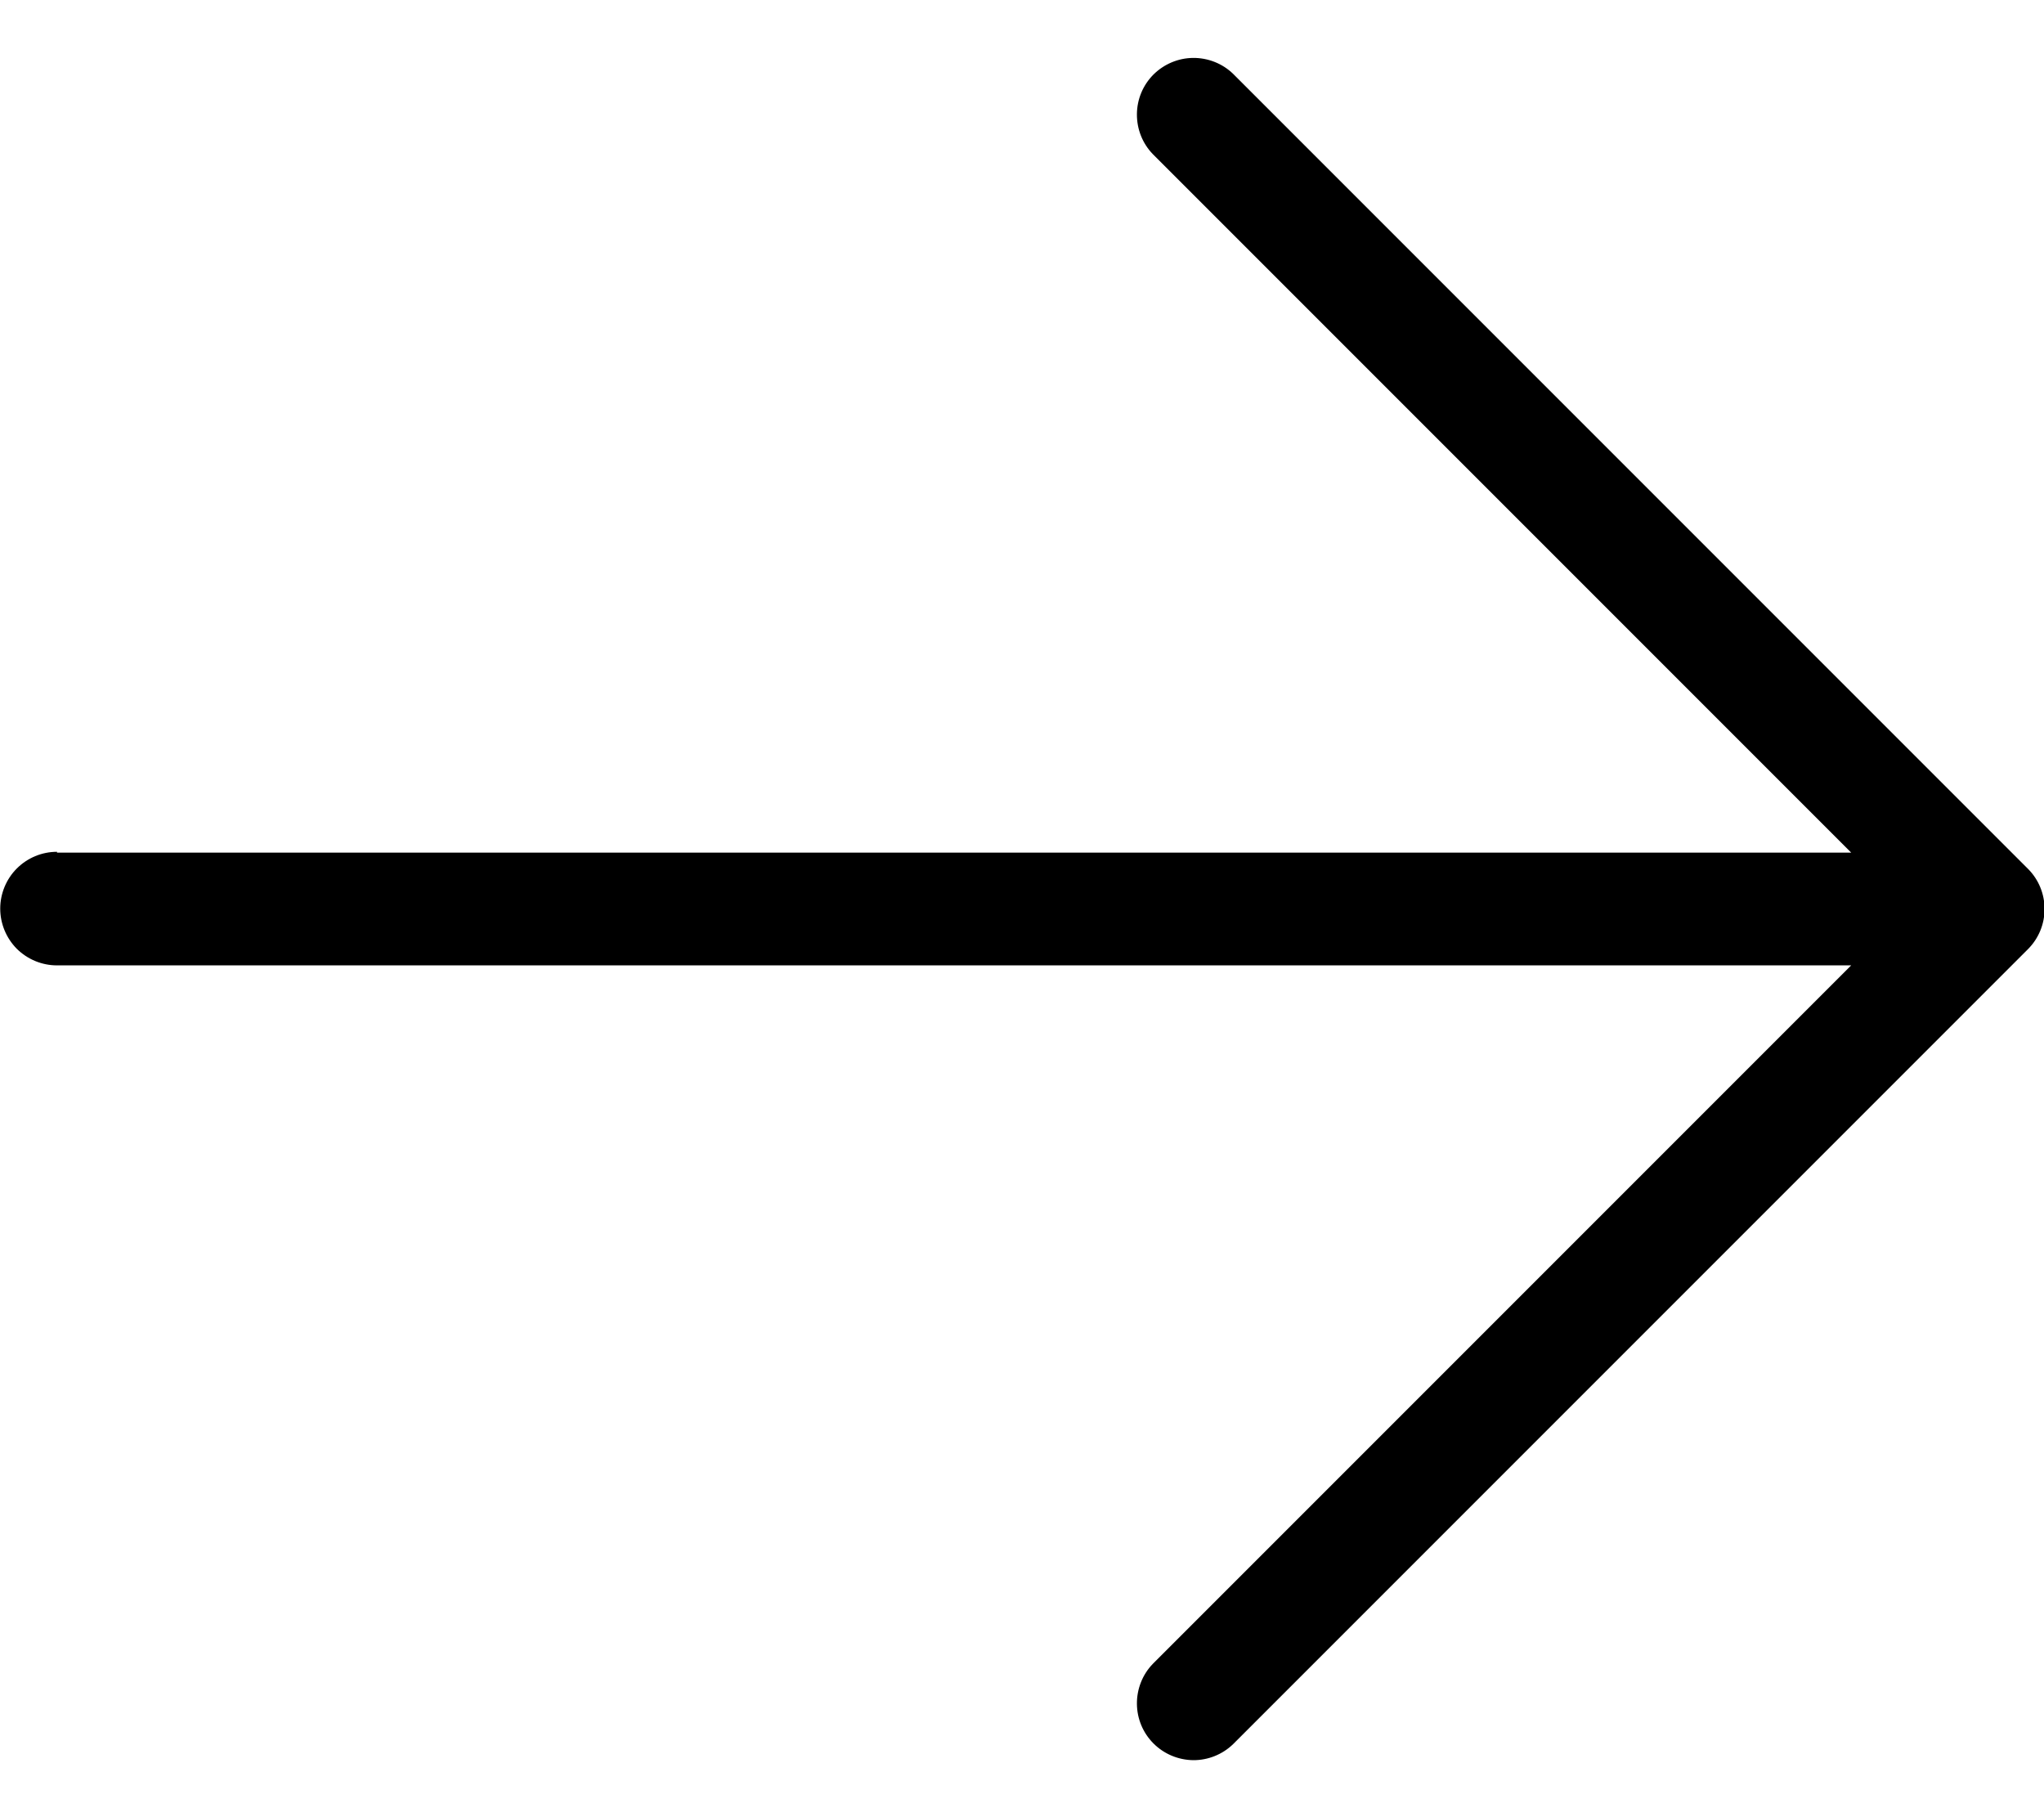
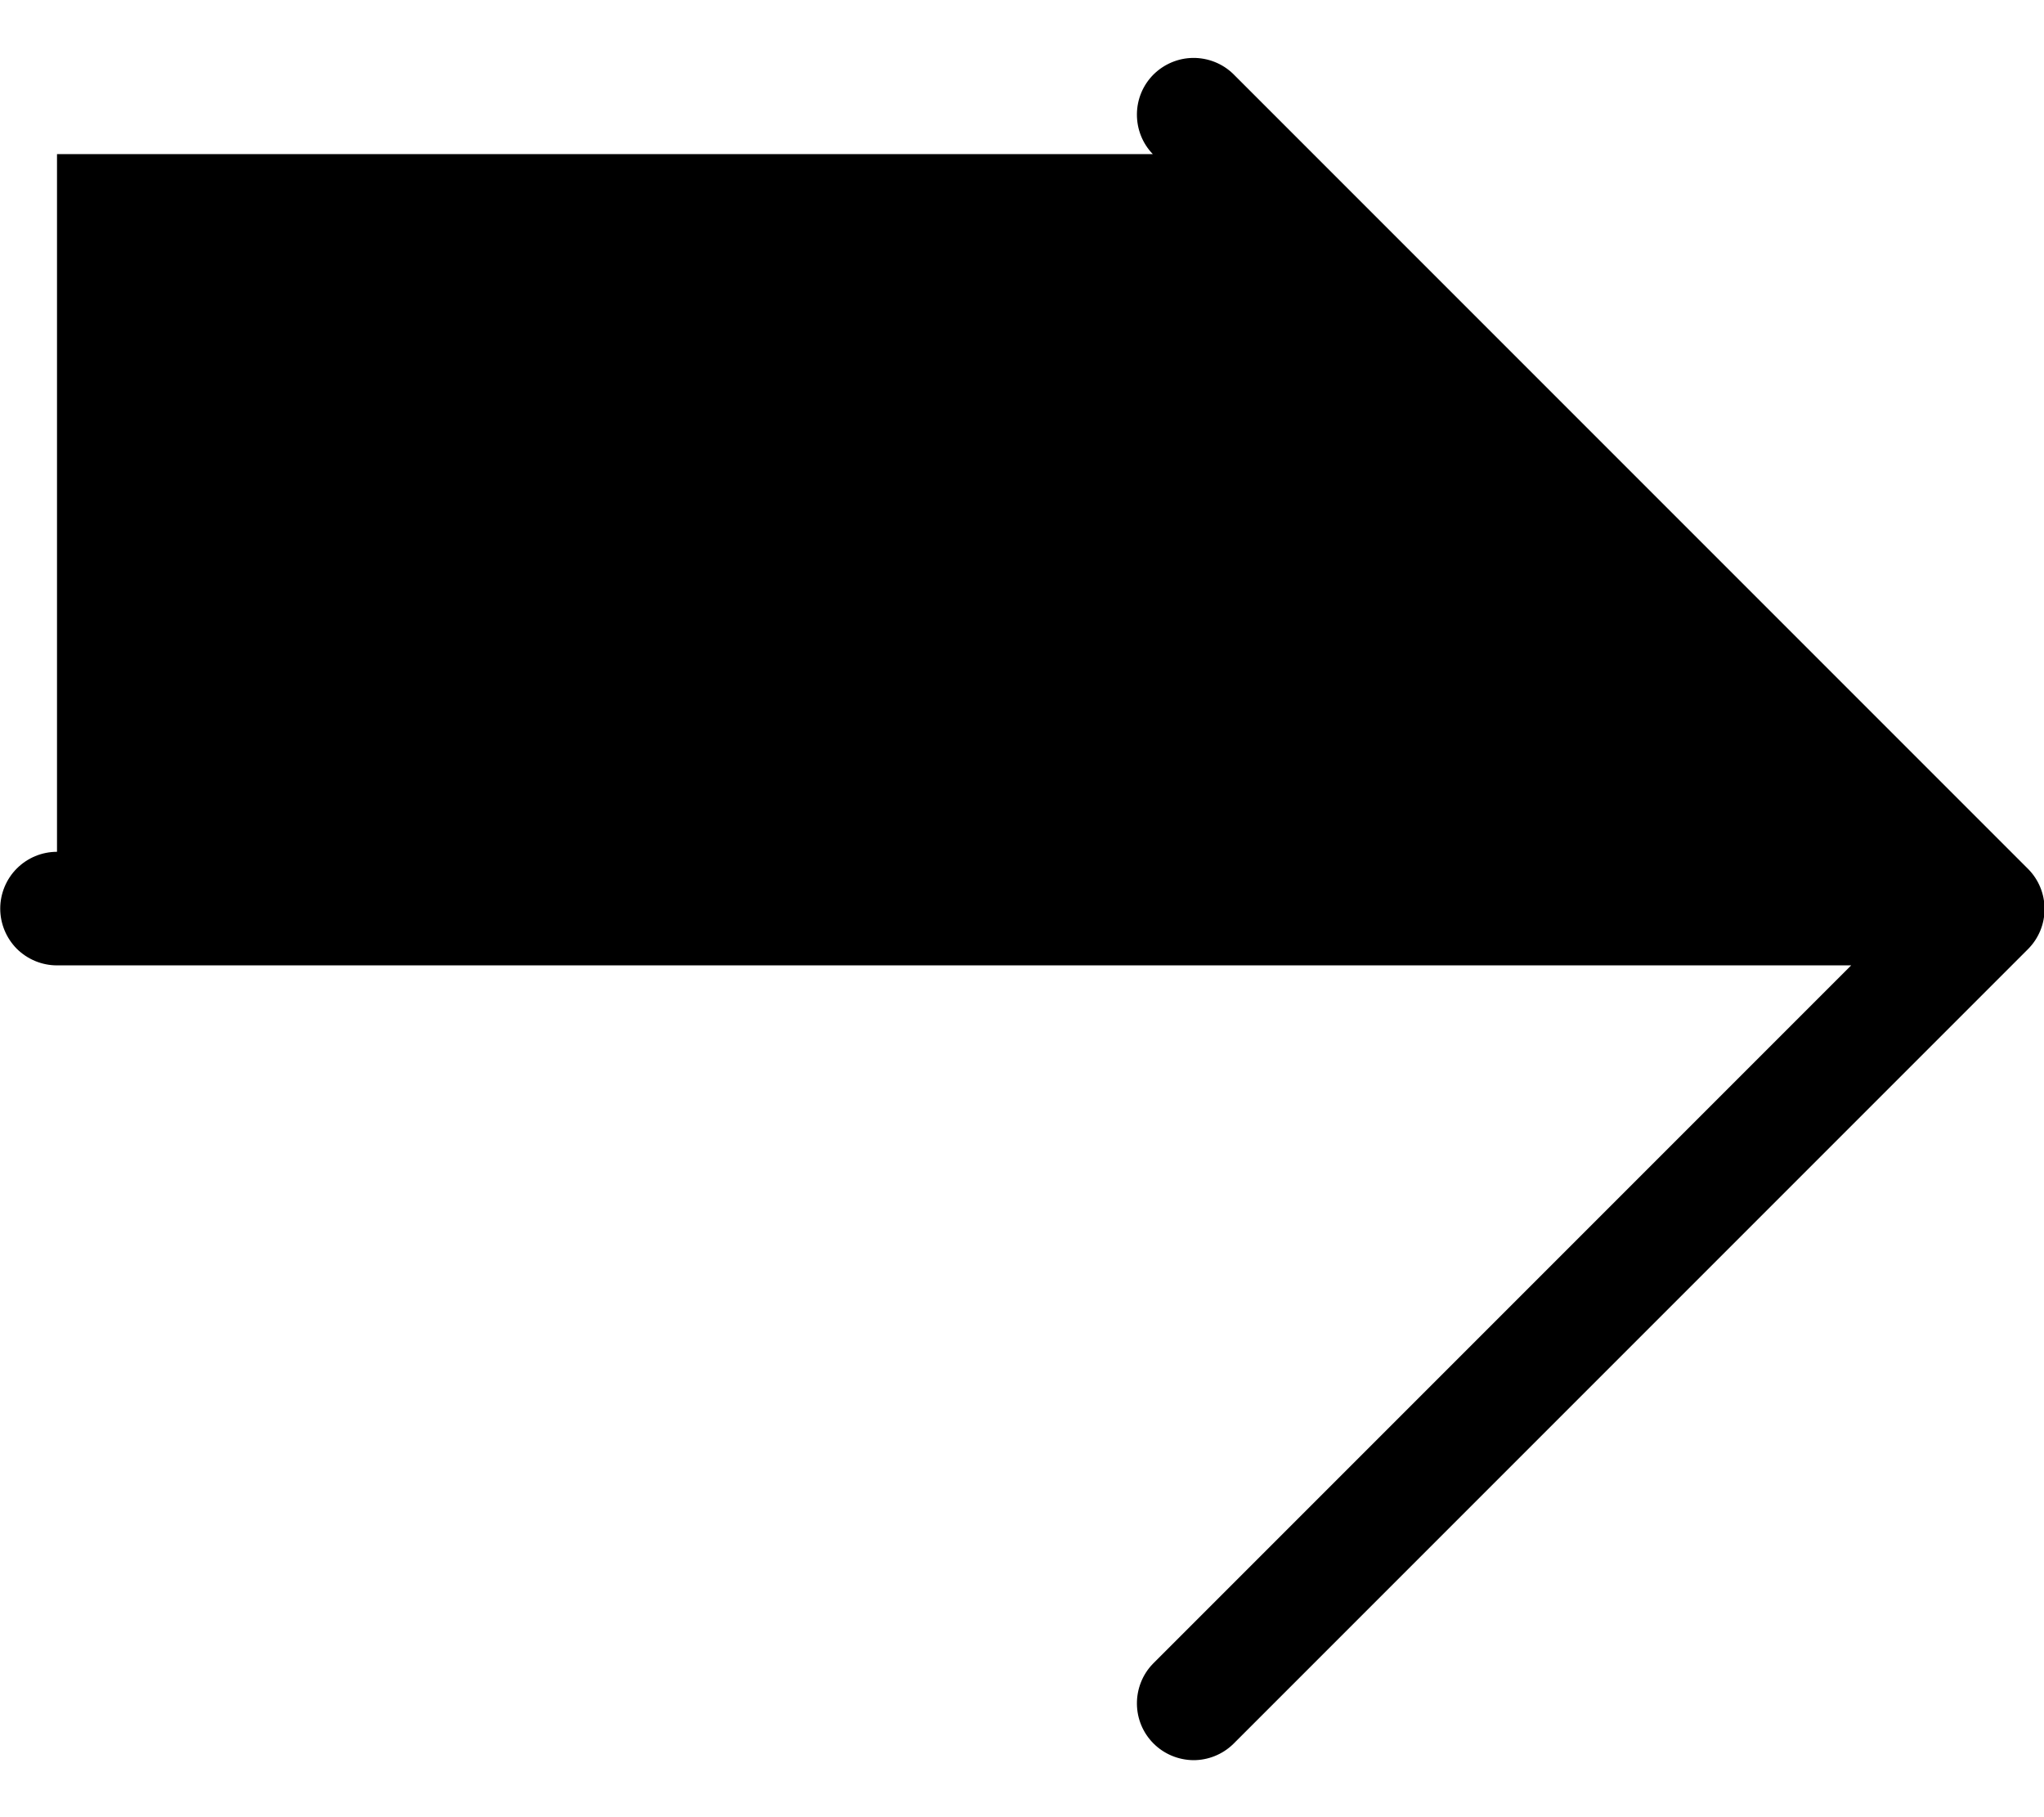
<svg xmlns="http://www.w3.org/2000/svg" width="18" height="16" viewBox="0 0 18 16" fill="none">
-   <path d="M0.502 7.5C0.369 7.5 0.242 7.553 0.148 7.647C0.055 7.74 0.002 7.868 0.002 8C0.002 8.133 0.055 8.26 0.148 8.354C0.242 8.447 0.369 8.5 0.502 8.5H16.302L10.152 14.65C10.061 14.744 10.011 14.871 10.012 15.002C10.013 15.133 10.065 15.258 10.158 15.351C10.251 15.444 10.376 15.496 10.507 15.498C10.638 15.499 10.765 15.448 10.859 15.357L17.859 8.357C17.953 8.263 18.005 8.136 18.005 8.004C18.005 7.871 17.953 7.744 17.859 7.65L10.859 0.65C10.765 0.559 10.638 0.509 10.507 0.51C10.376 0.511 10.251 0.564 10.158 0.656C10.065 0.749 10.013 0.874 10.012 1.005C10.011 1.137 10.061 1.263 10.152 1.357L16.302 7.507H0.502V7.5Z" fill="black" />
+   <path d="M0.502 7.5C0.369 7.5 0.242 7.553 0.148 7.647C0.055 7.74 0.002 7.868 0.002 8C0.002 8.133 0.055 8.26 0.148 8.354C0.242 8.447 0.369 8.5 0.502 8.5H16.302L10.152 14.65C10.061 14.744 10.011 14.871 10.012 15.002C10.013 15.133 10.065 15.258 10.158 15.351C10.251 15.444 10.376 15.496 10.507 15.498C10.638 15.499 10.765 15.448 10.859 15.357L17.859 8.357C17.953 8.263 18.005 8.136 18.005 8.004C18.005 7.871 17.953 7.744 17.859 7.65L10.859 0.65C10.765 0.559 10.638 0.509 10.507 0.51C10.376 0.511 10.251 0.564 10.158 0.656C10.065 0.749 10.013 0.874 10.012 1.005C10.011 1.137 10.061 1.263 10.152 1.357H0.502V7.5Z" fill="black" />
</svg>